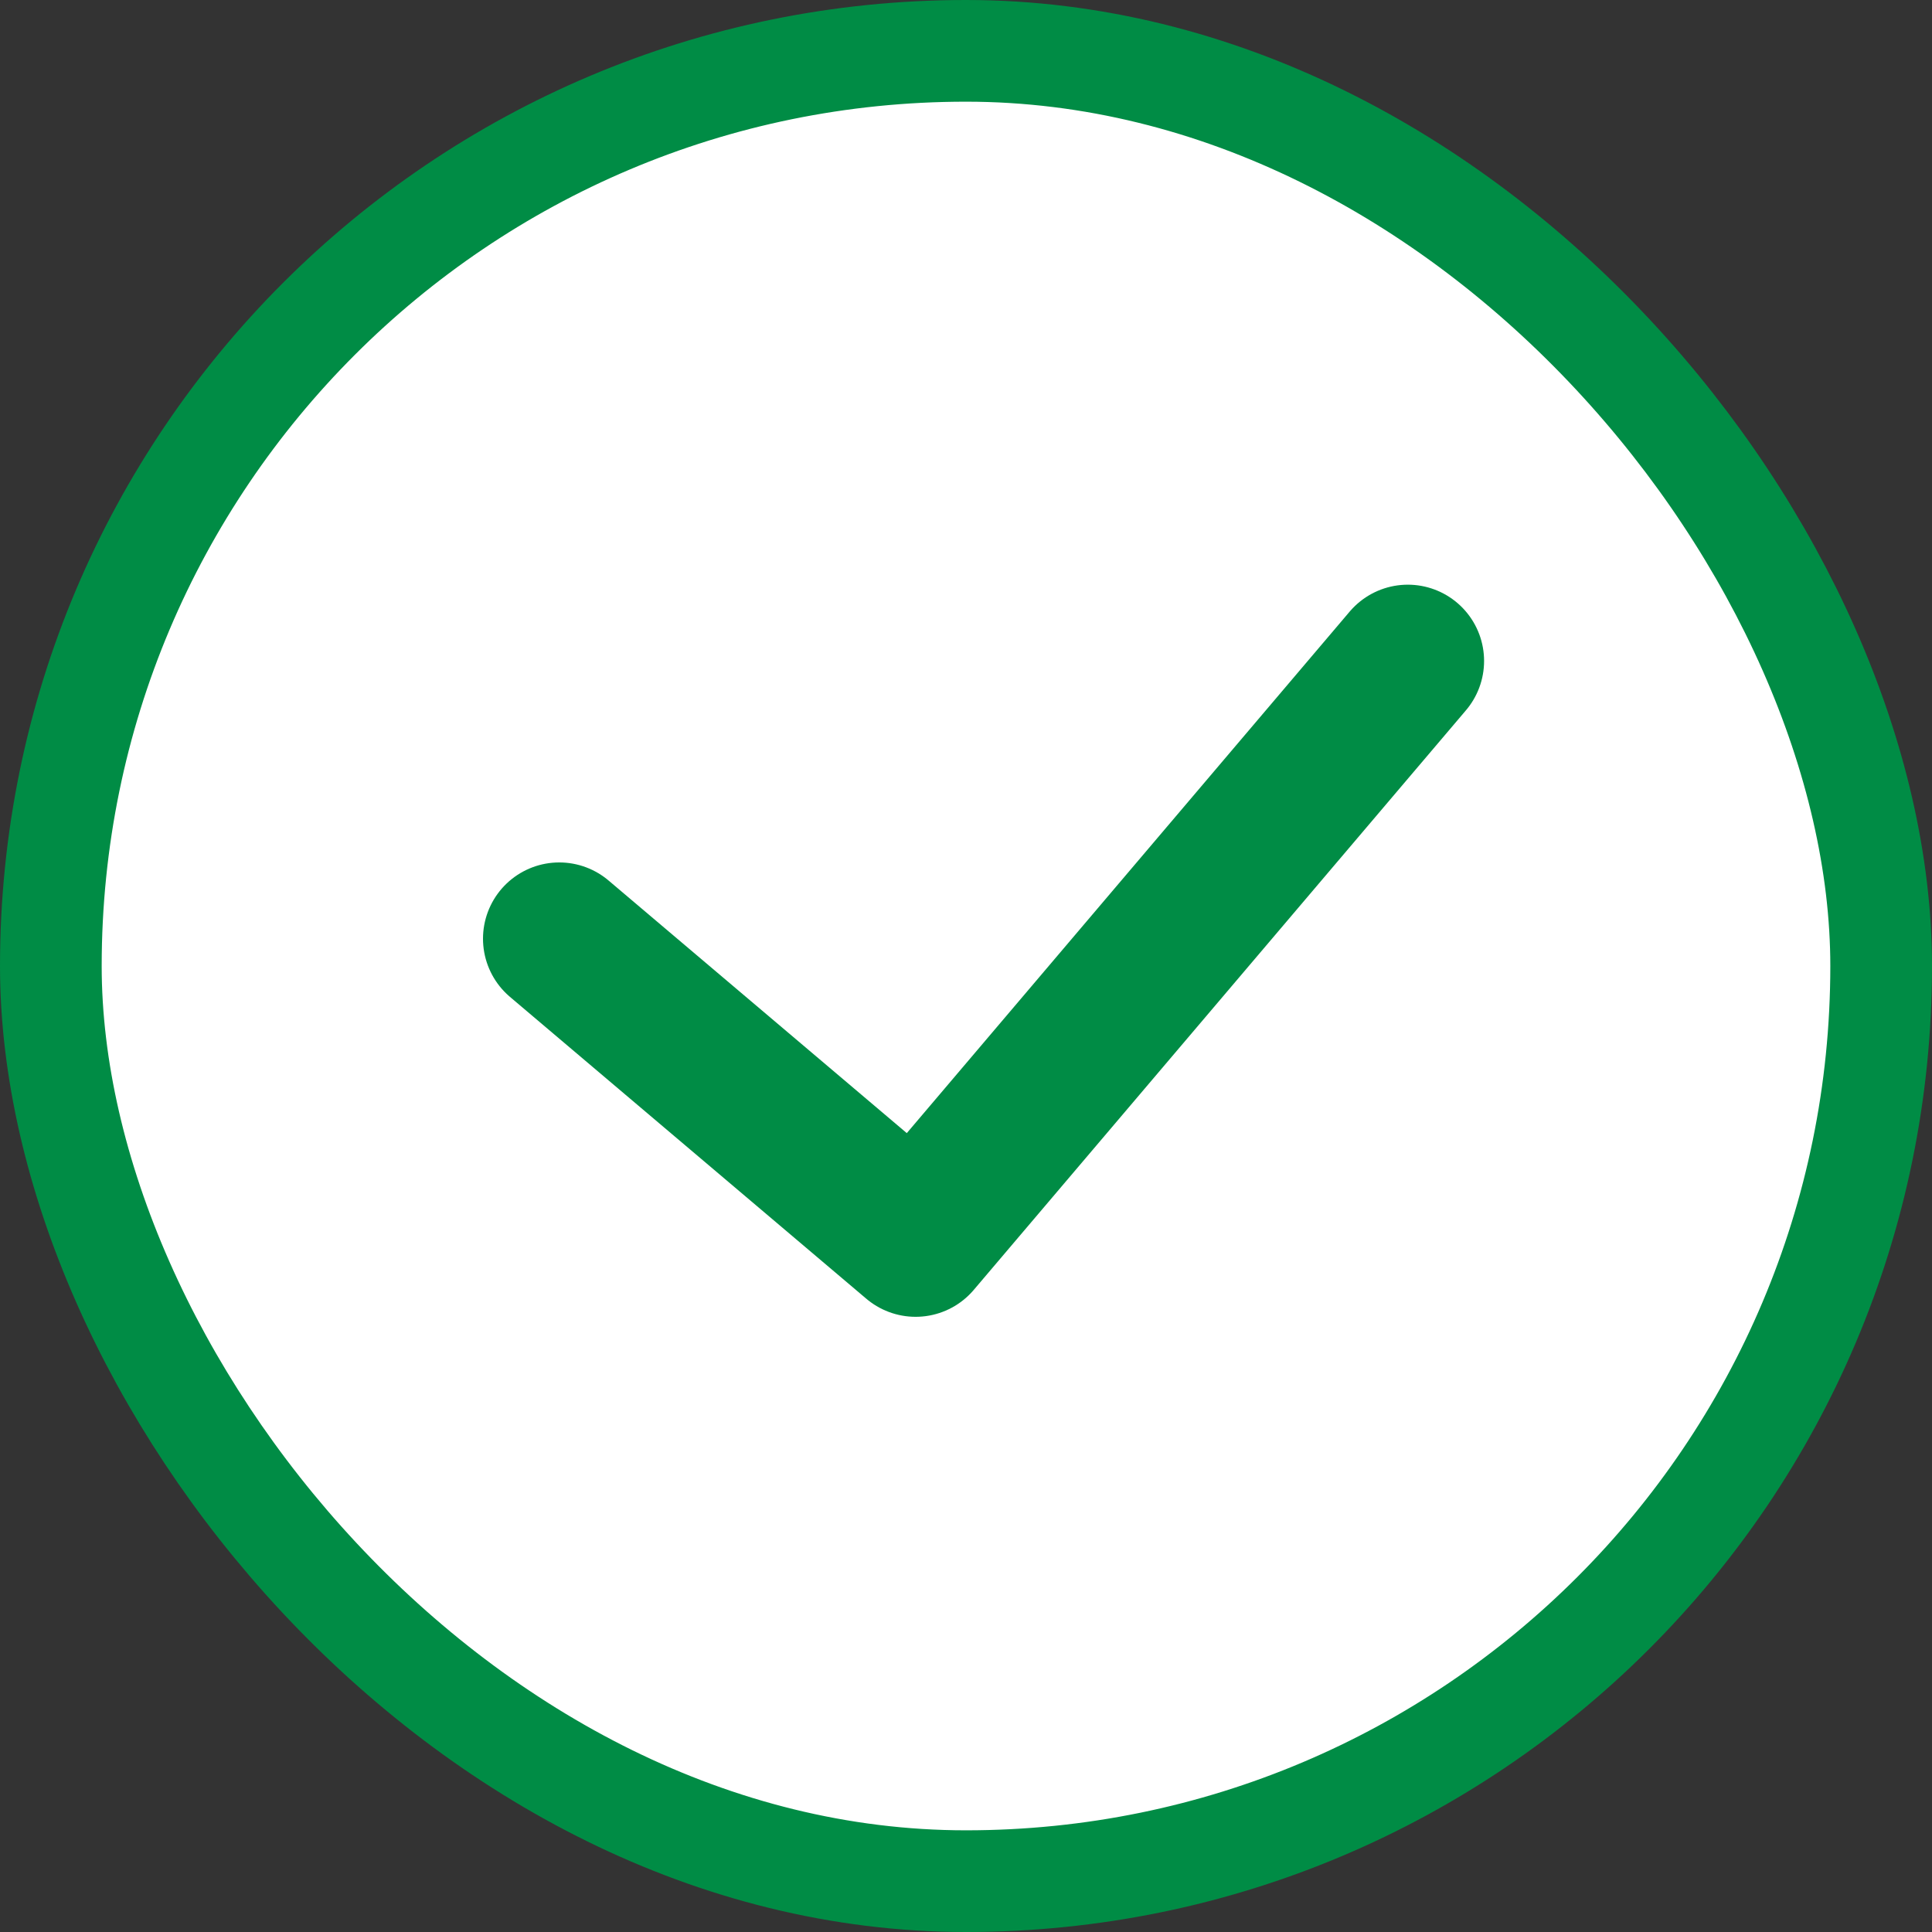
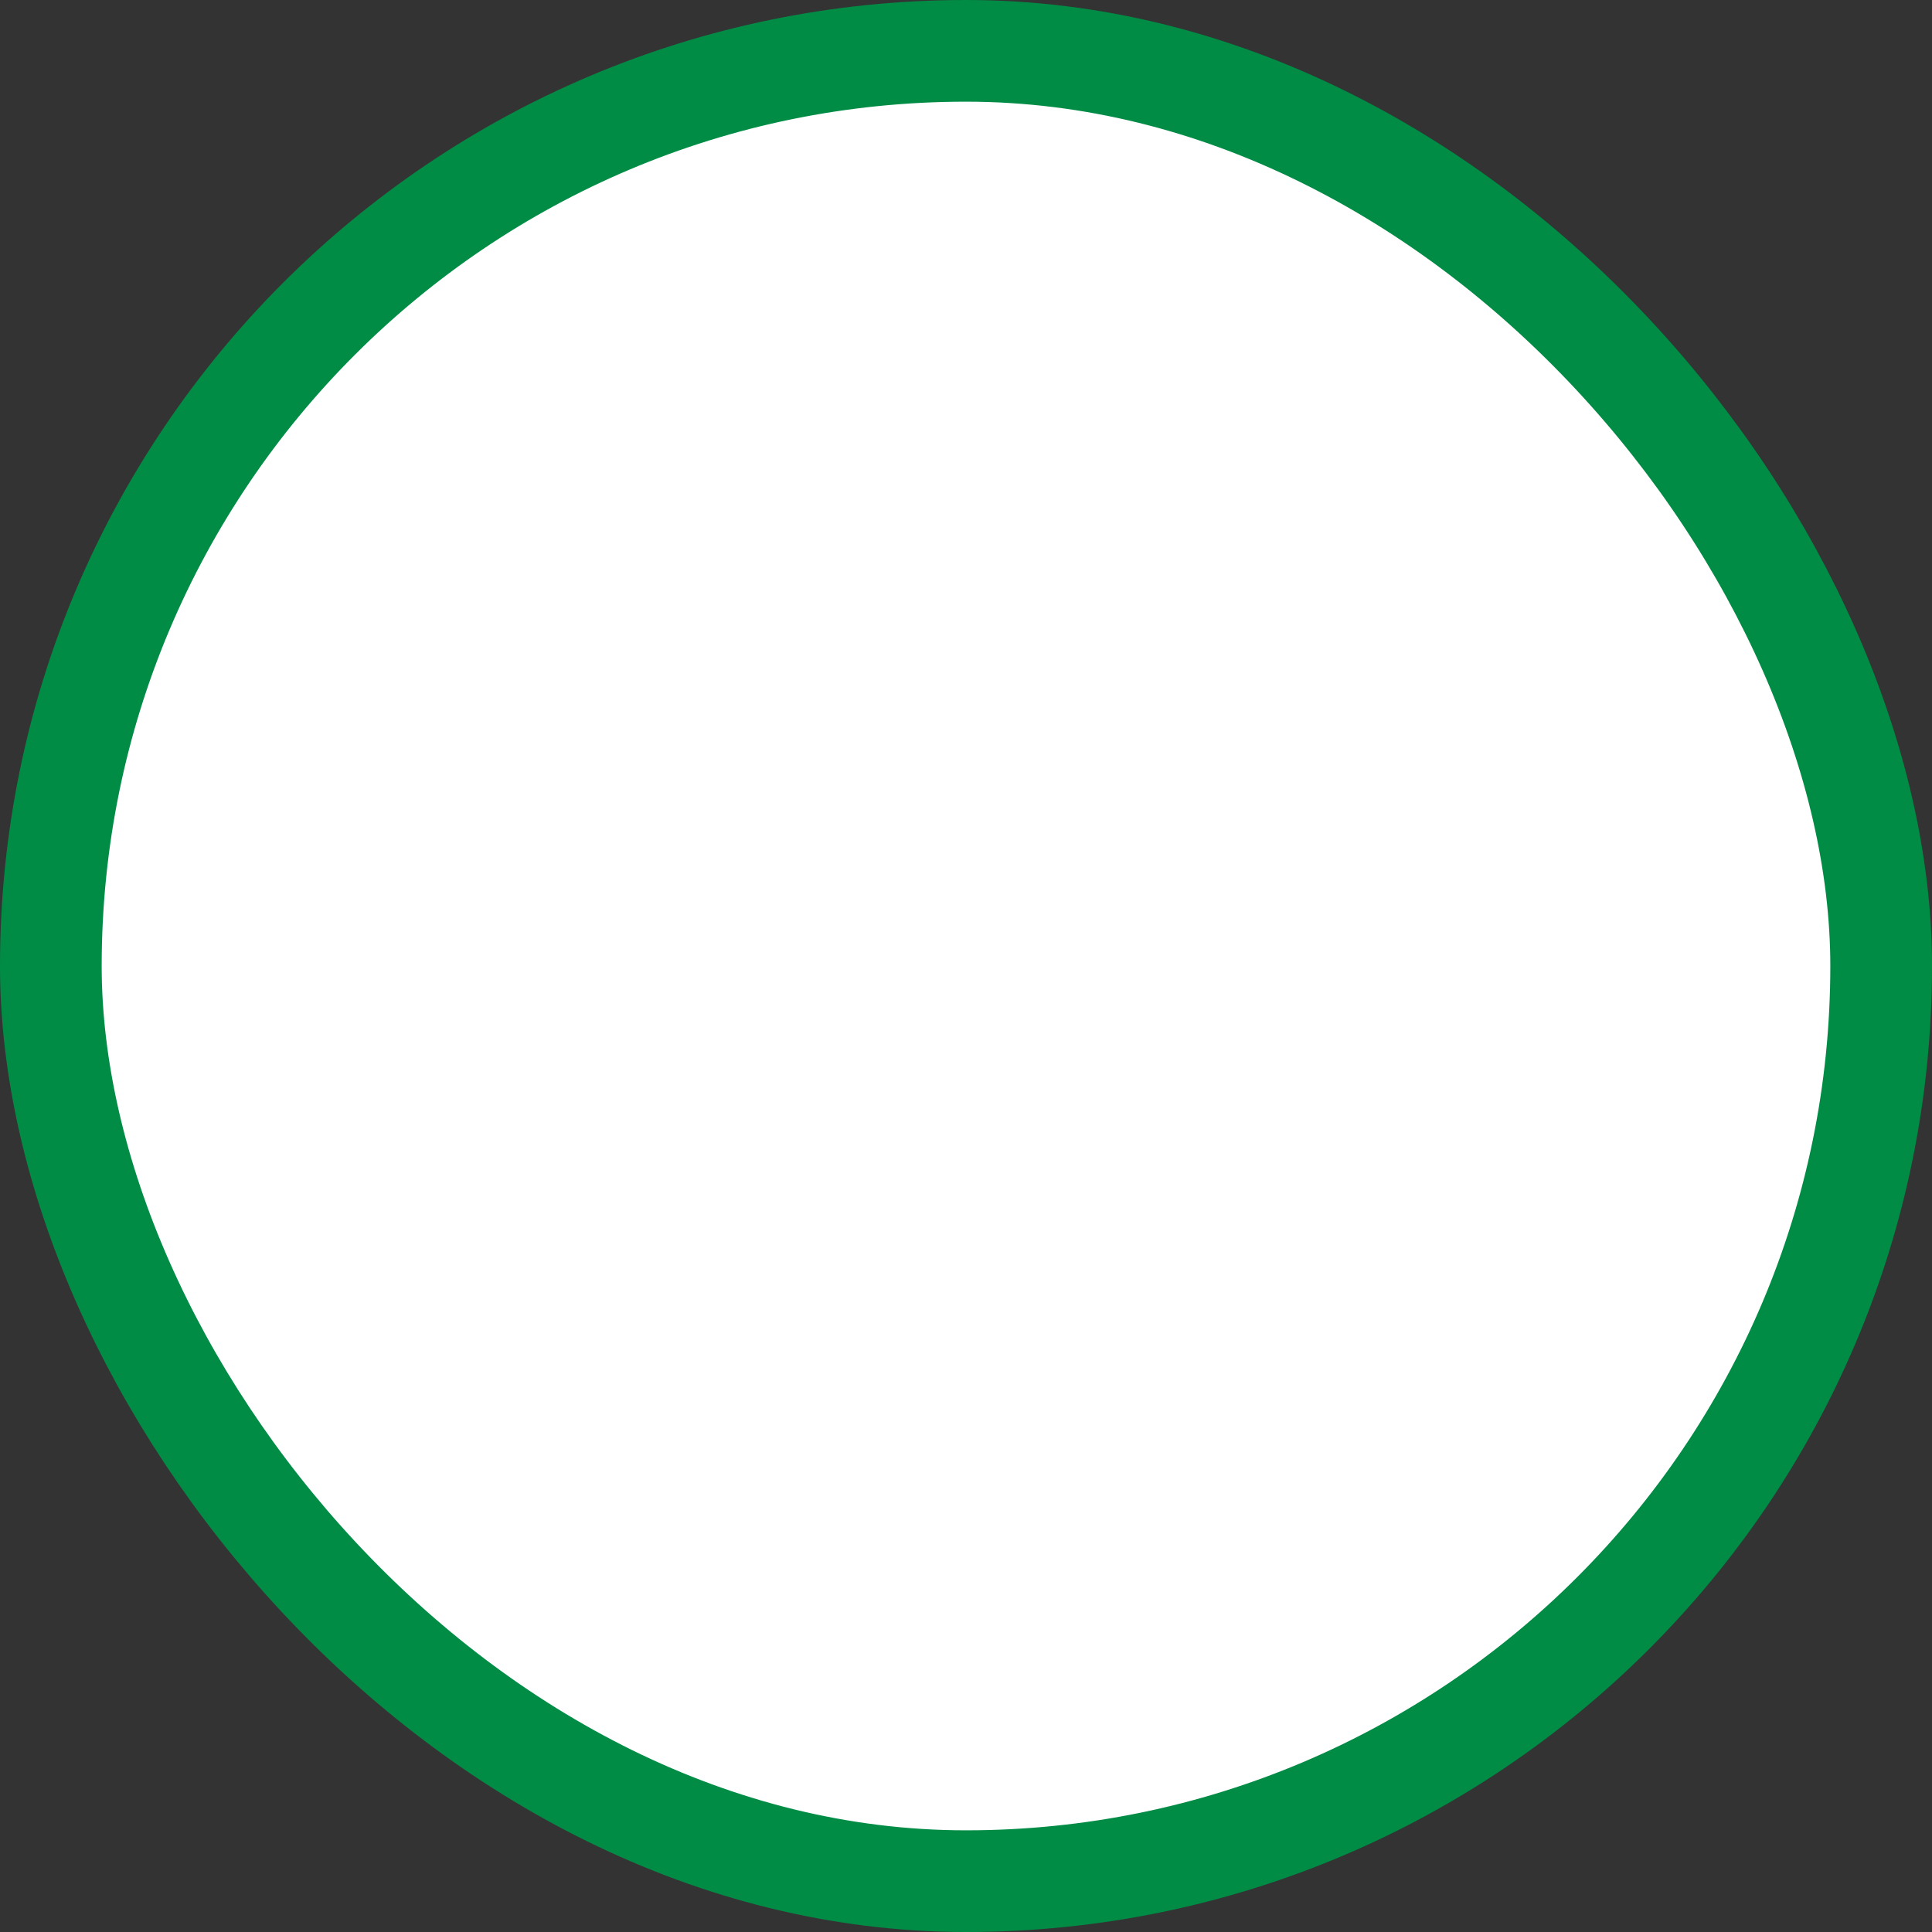
<svg xmlns="http://www.w3.org/2000/svg" width="38" height="38" viewBox="0 0 38 38" fill="none">
  <rect x="0" y="0" width="38" height="38" fill="#333333" stroke="none" />
  <rect x="1" y="1" width="36" height="36" rx="18" fill="white" stroke="#008C45" stroke-width="2" />
-   <path d="M11 18.463L18.009 24.4L27.69 13" stroke="#008C45" stroke-width="3" stroke-linecap="round" stroke-linejoin="round" />
</svg>